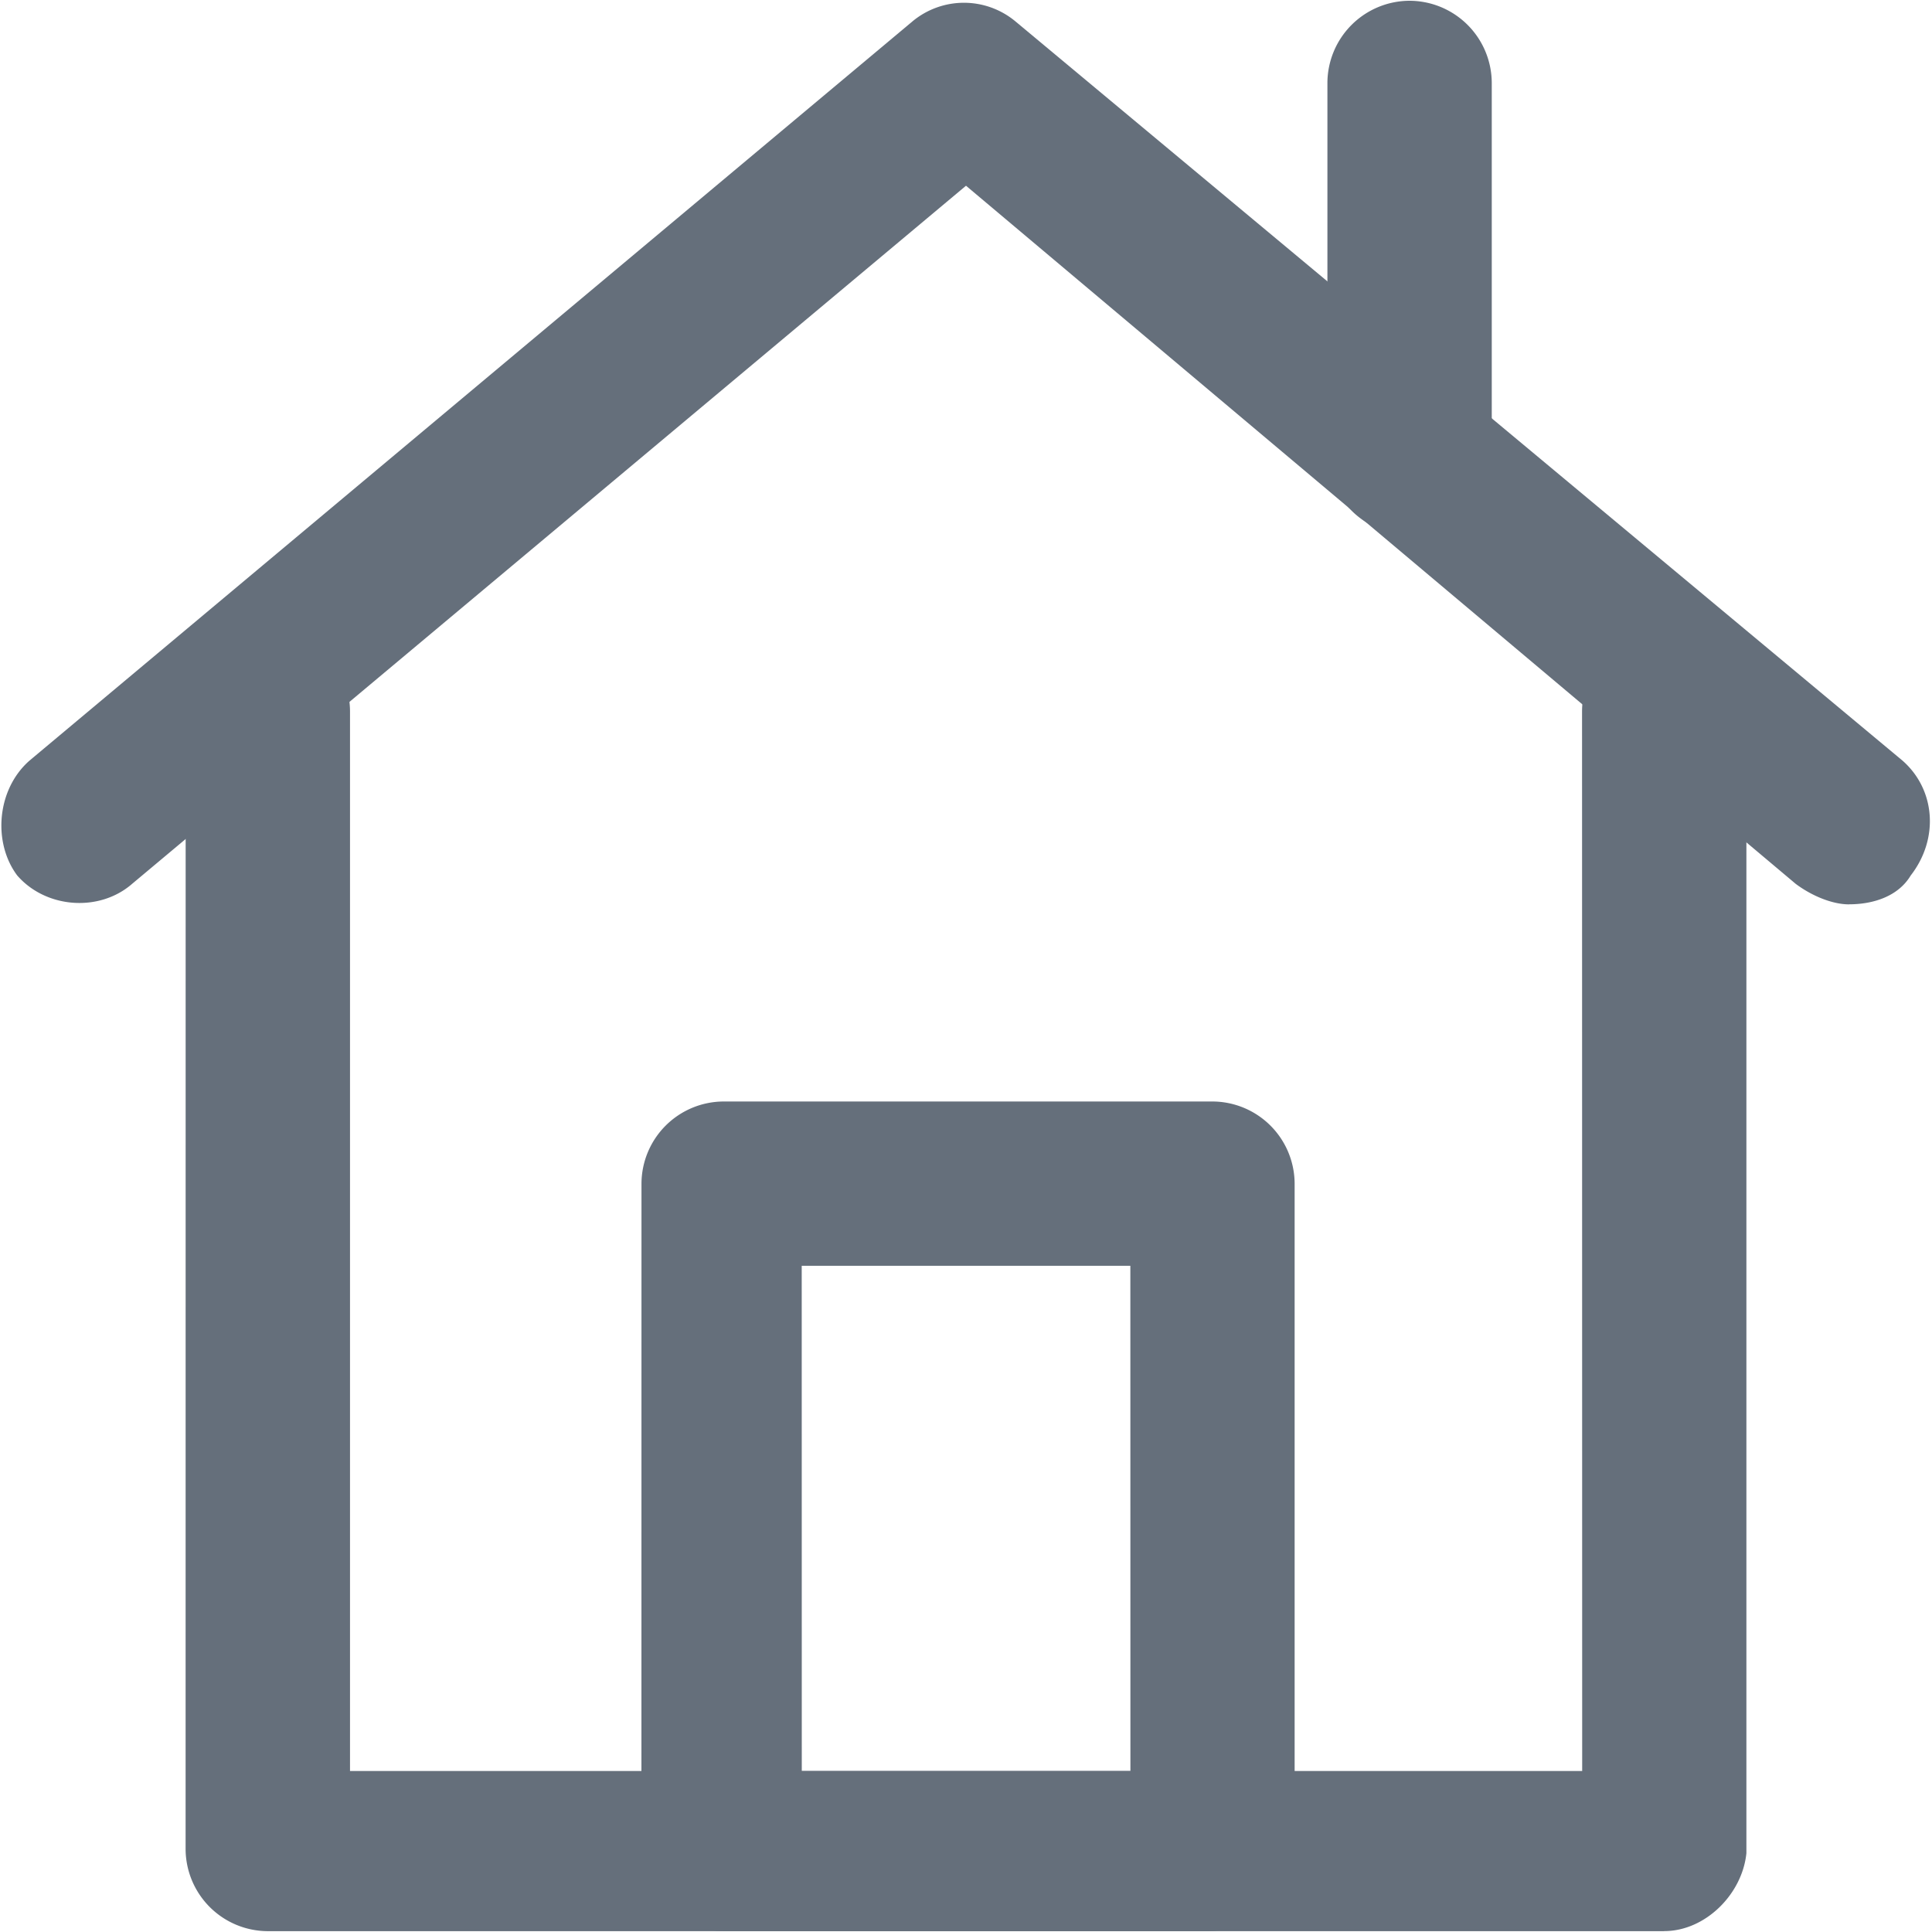
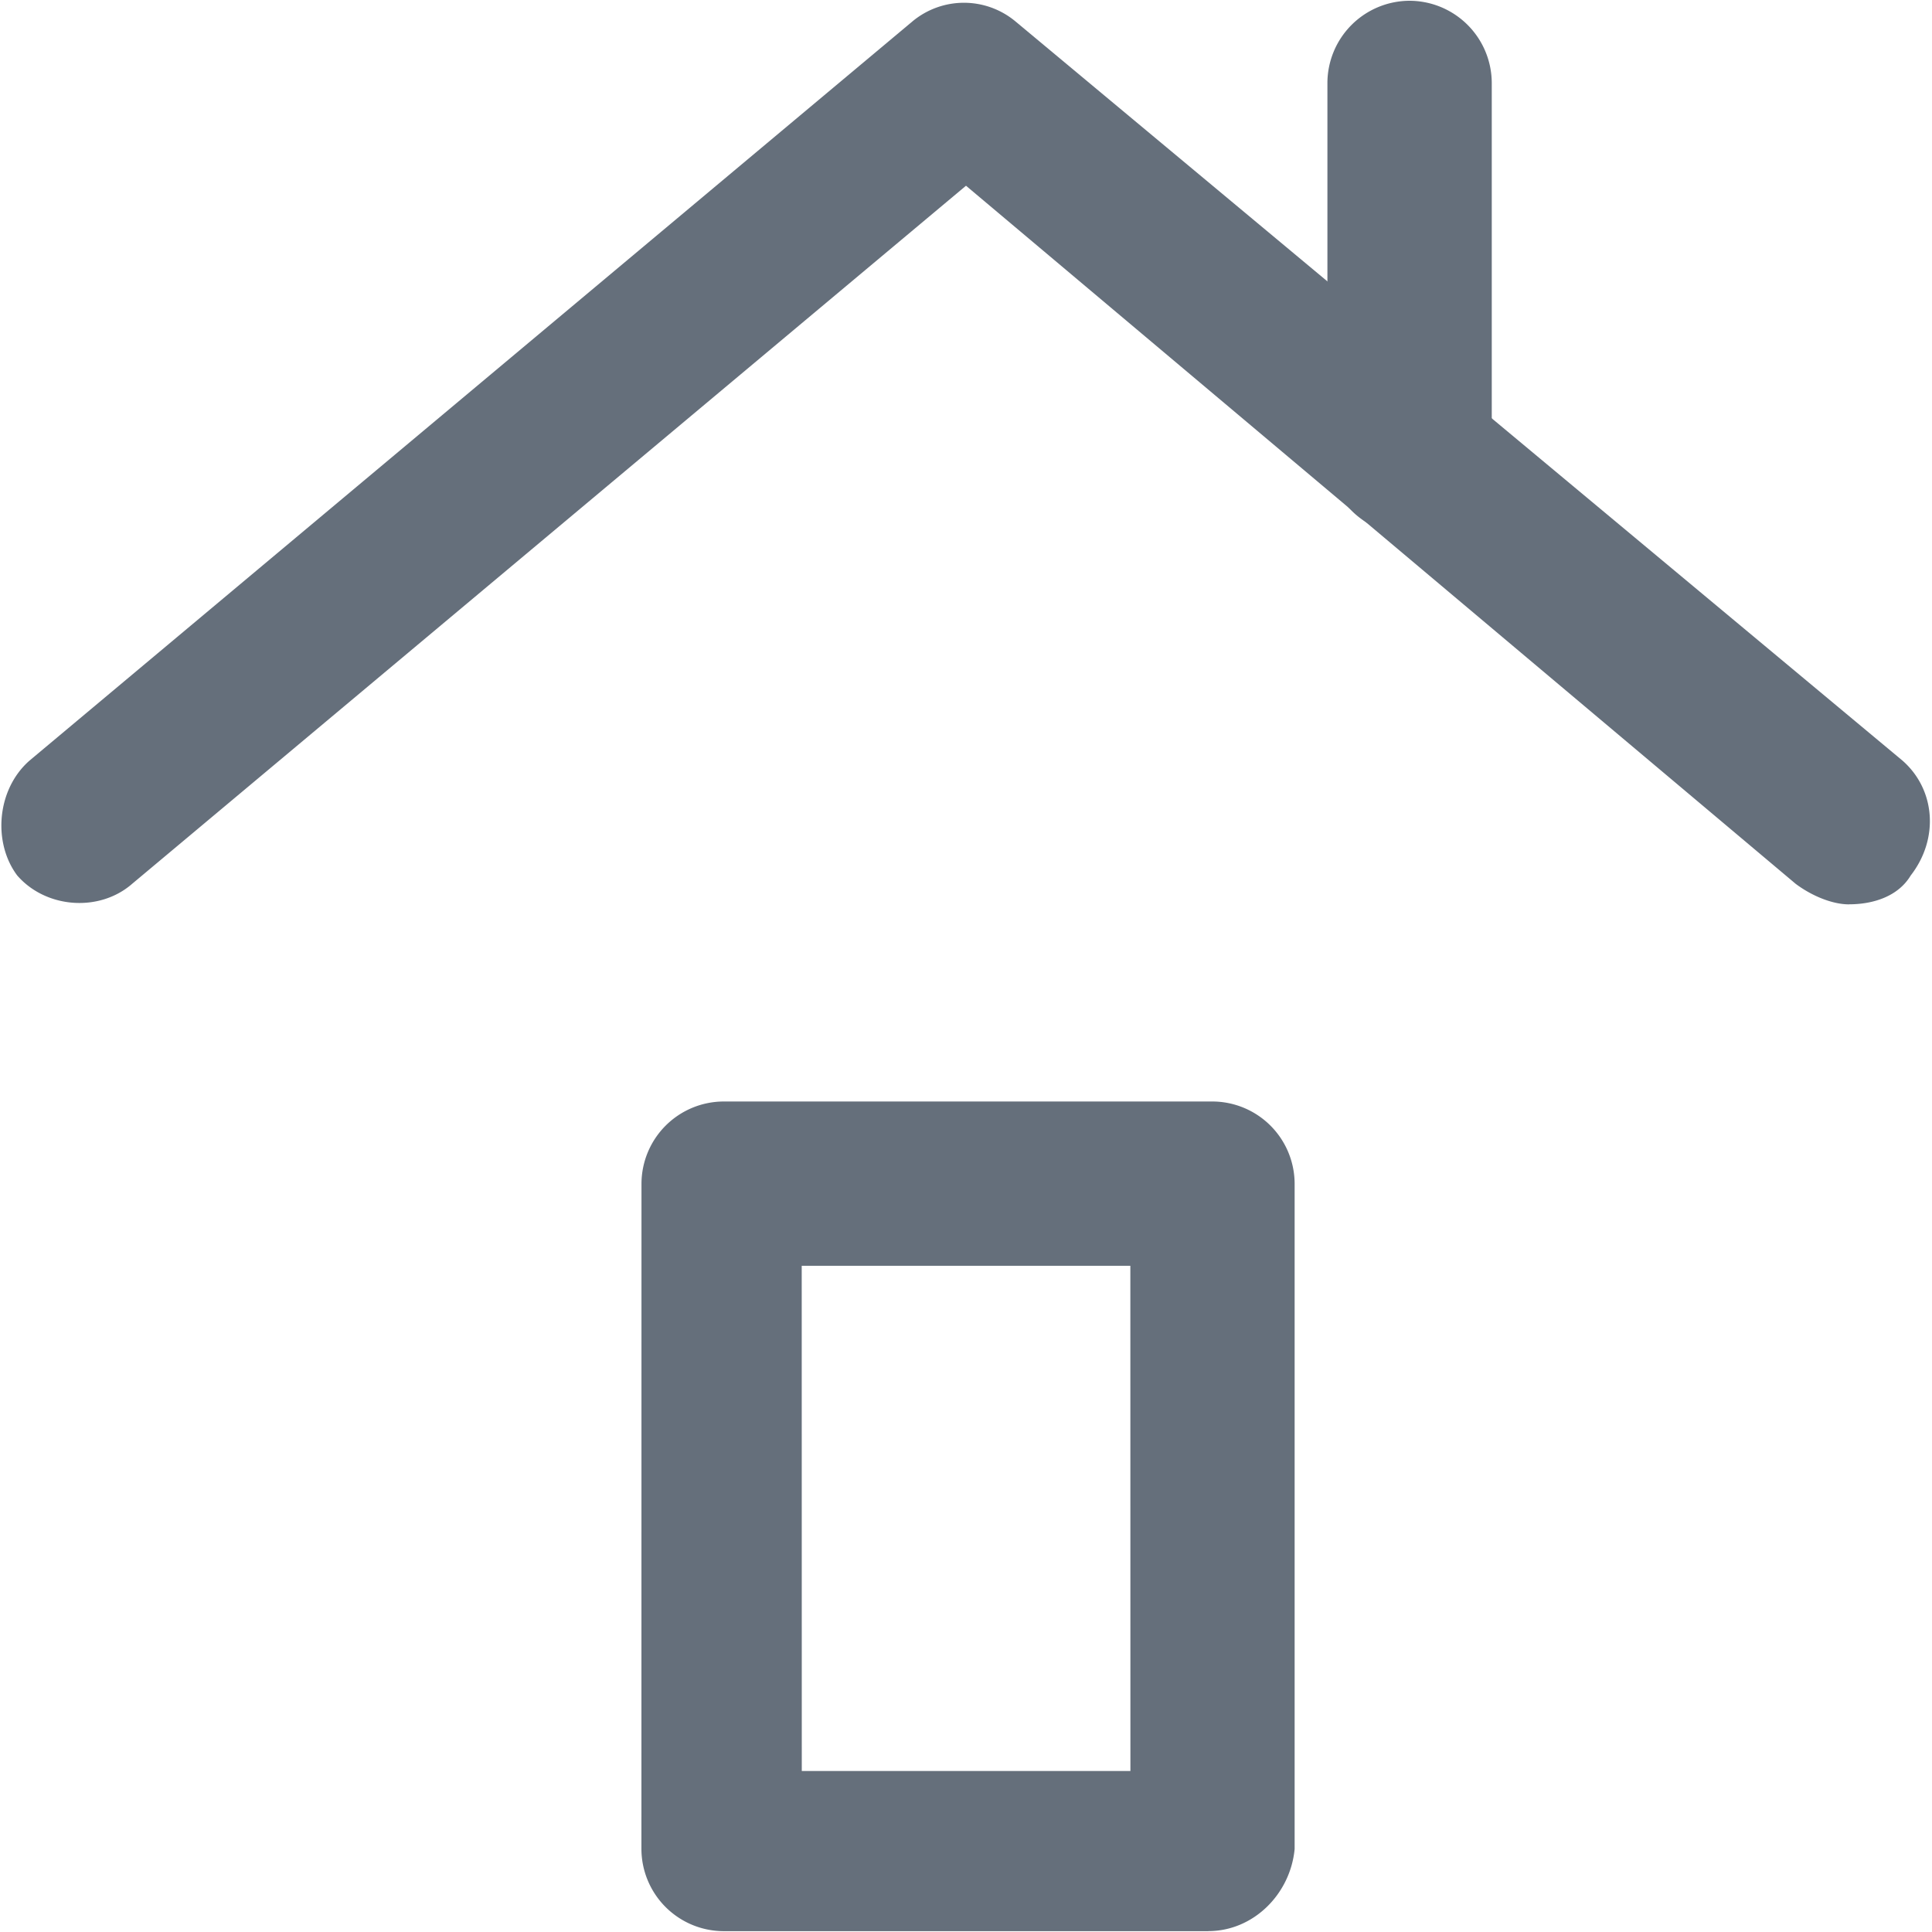
<svg xmlns="http://www.w3.org/2000/svg" width="30" height="30" viewBox="0 0 30 30">
  <g fill="#656F7B">
-     <path d="M25.842 29.987H4.158a1.28 1.28 0 0 1-1.276-1.276l.001-17.665A1.28 1.28 0 0 1 4.159 9.77a1.28 1.28 0 0 1 1.276 1.276V27.5h19.133l-.002-16.454a1.28 1.28 0 0 1 1.276-1.276 1.28 1.28 0 0 1 1.276 1.276v17.73c-.064.637-.638 1.21-1.276 1.21z" />
    <path d="M28.712 14.043c-.255 0-.574-.128-.829-.319L15 2.884 2.053 13.723c-.51.446-1.34.383-1.785-.128-.383-.51-.32-1.338.191-1.785L14.171.33a1.25 1.25 0 0 1 1.594 0l13.776 11.48c.51.446.574 1.211.128 1.785-.192.32-.574.447-.957.447z" />
    <path d="M21.888 8.304a1.28 1.28 0 0 1-1.276-1.276v-5.74A1.28 1.28 0 0 1 21.888.012a1.28 1.28 0 0 1 1.276 1.276v5.74c-.065.702-.574 1.276-1.276 1.276zm-3.125 21.683h-7.526A1.28 1.28 0 0 1 9.96 28.71l.001-10.33a1.28 1.28 0 0 1 1.276-1.276h7.59a1.28 1.28 0 0 1 1.276 1.276v10.331c-.066.7-.64 1.275-1.34 1.275zM12.45 27.5h5.103l-.001-7.845h-5.103l.001 7.845z" />
  </g>
</svg>